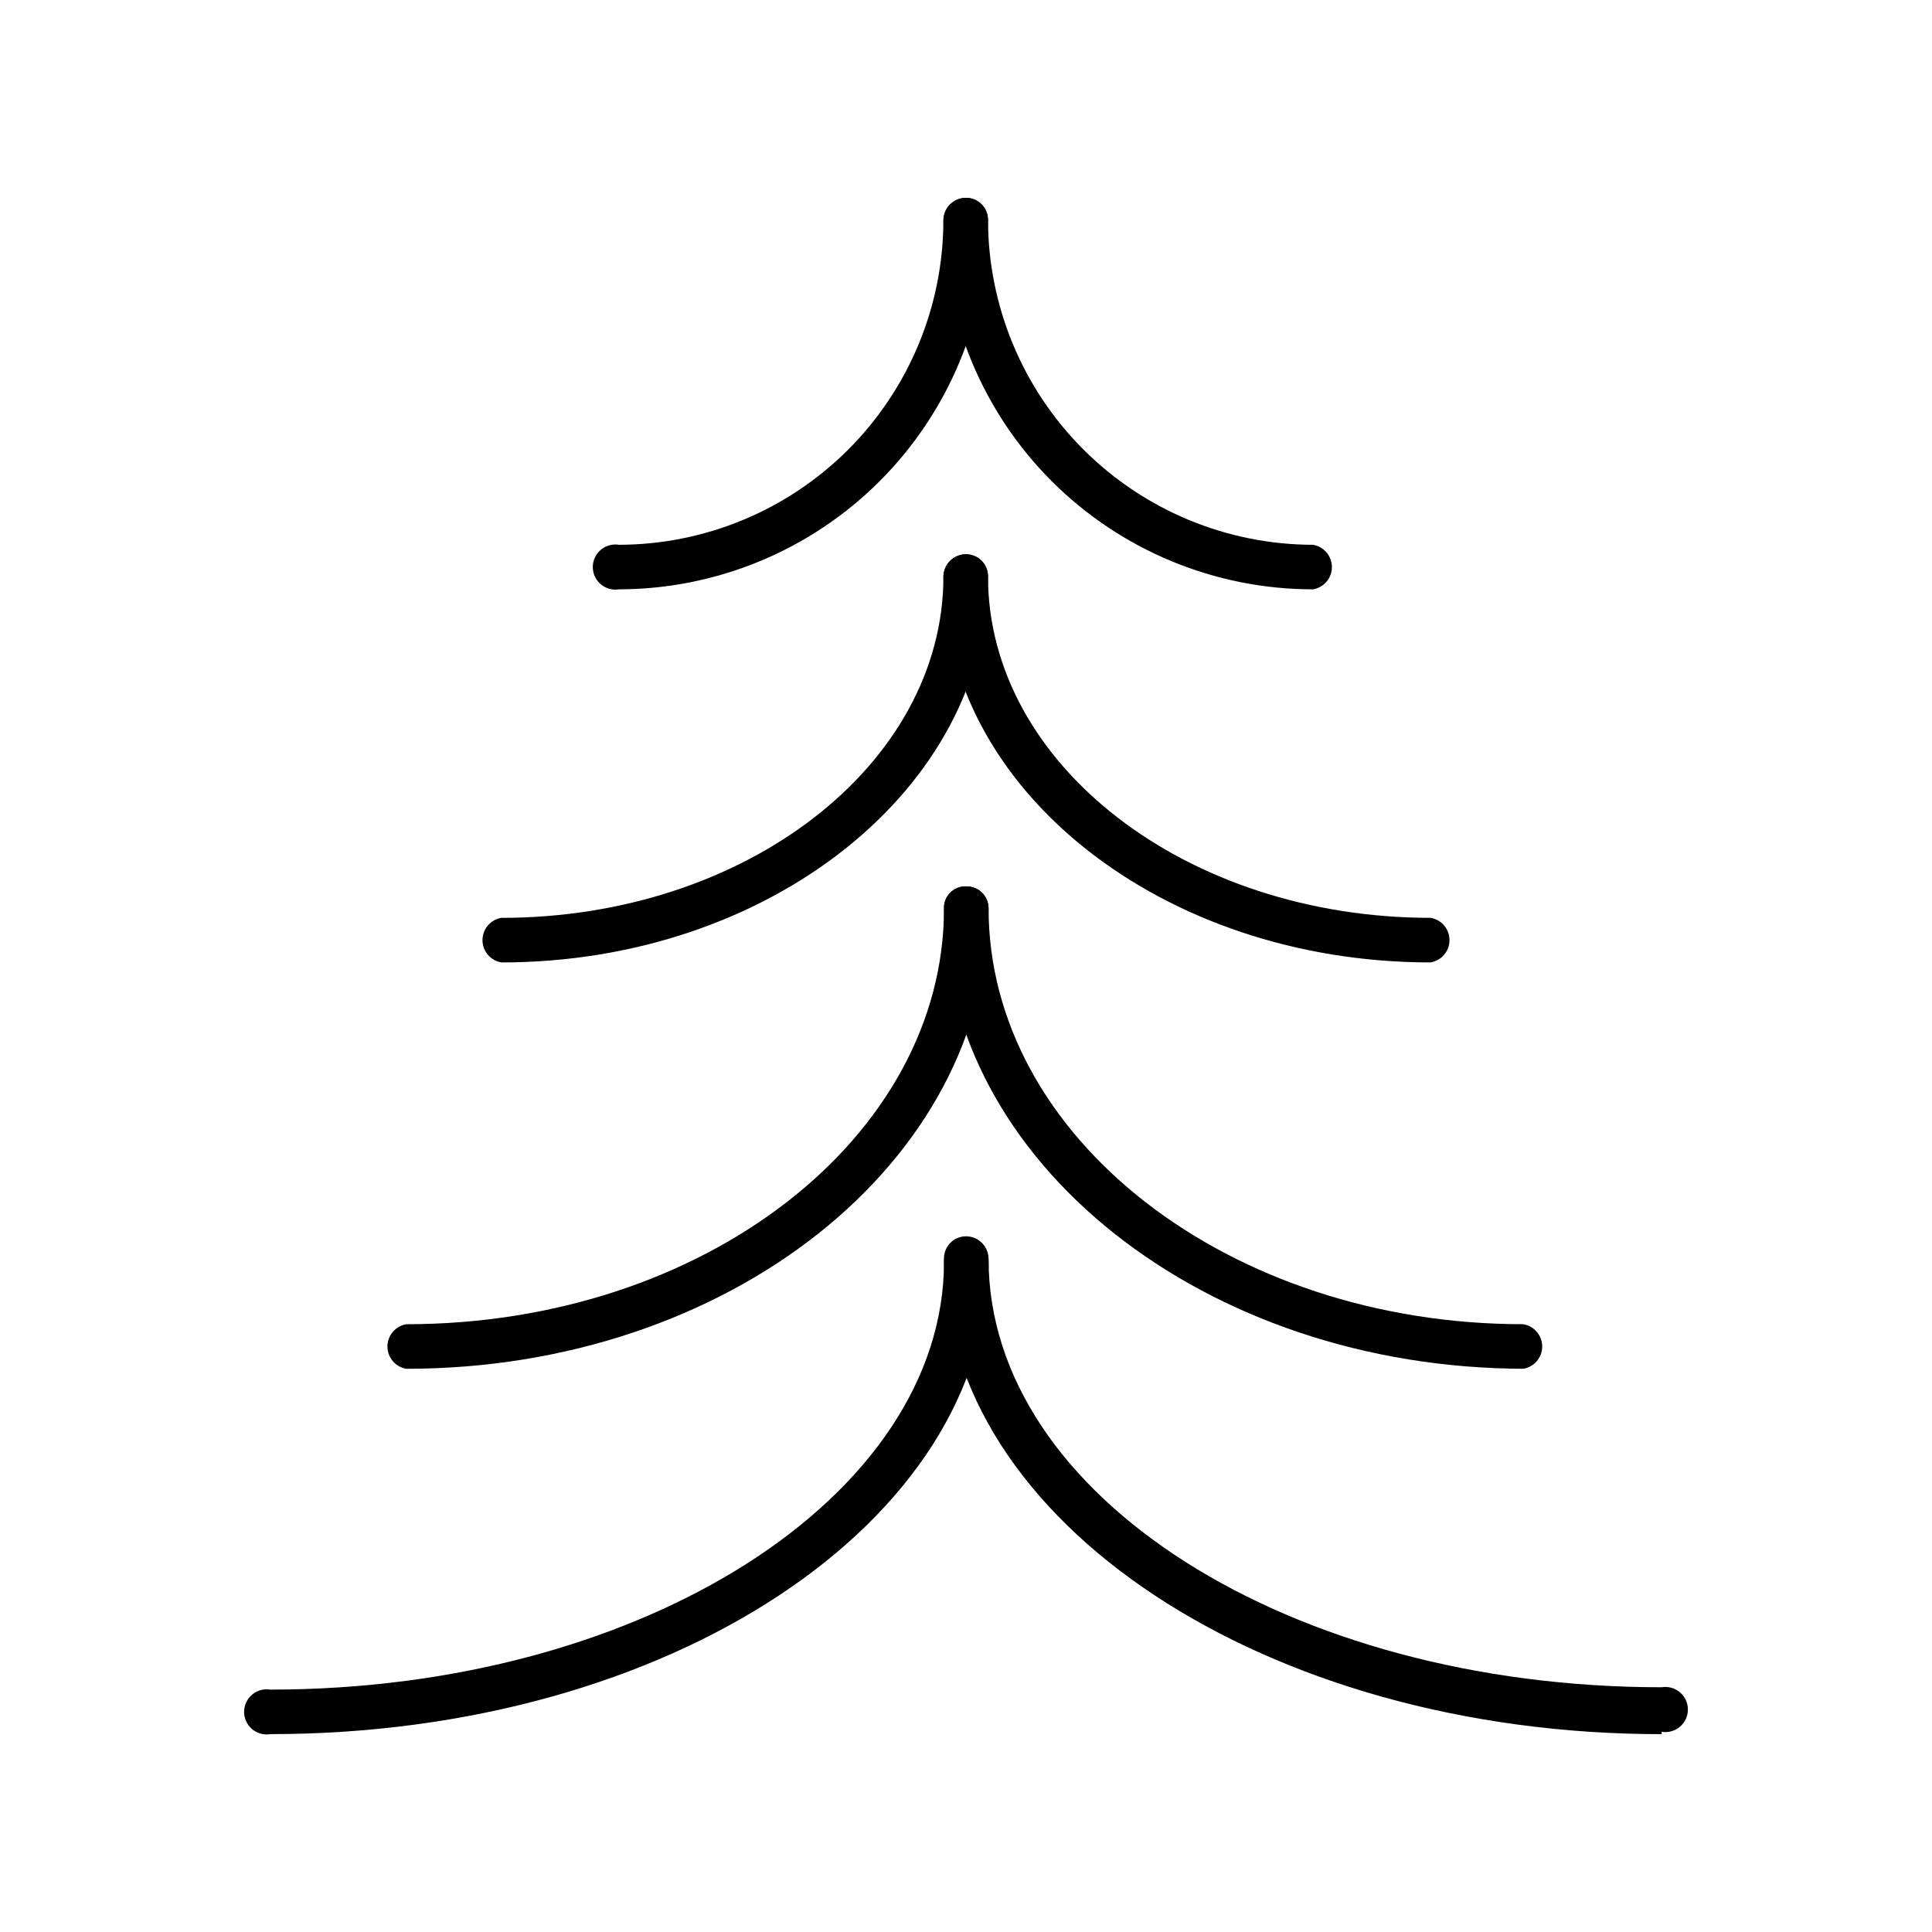
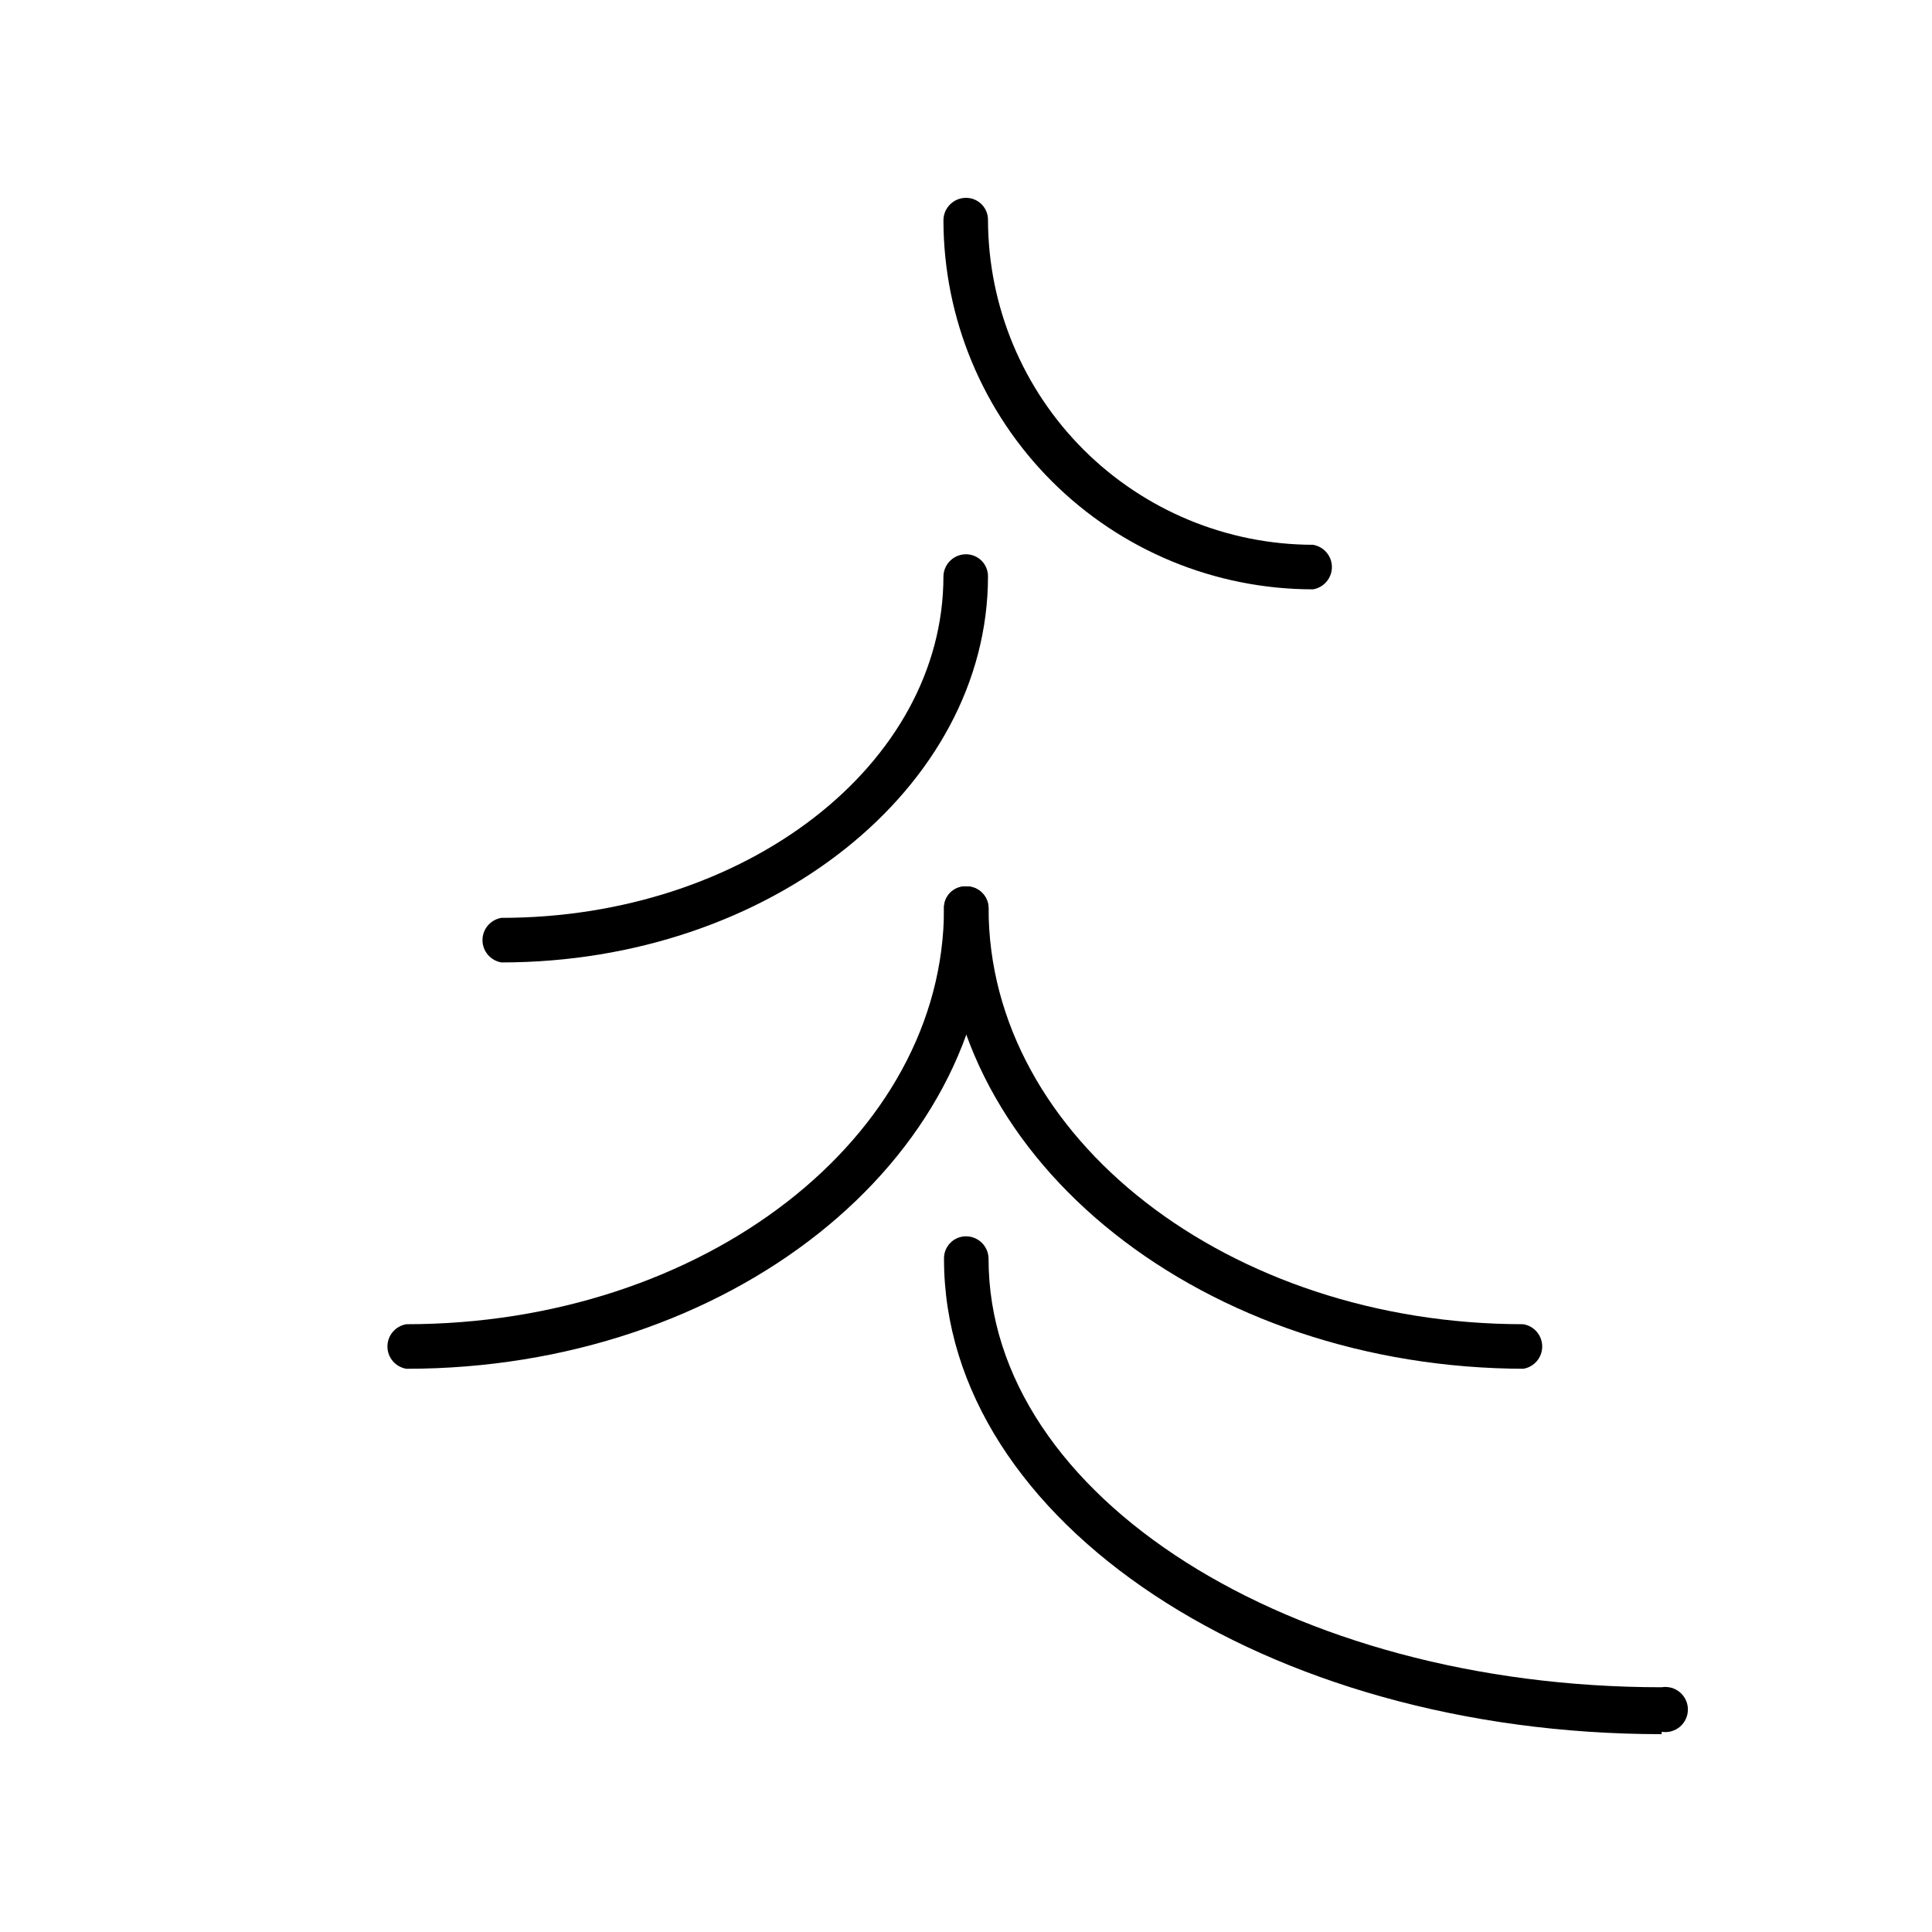
<svg xmlns="http://www.w3.org/2000/svg" fill="#000000" width="800px" height="800px" version="1.1" viewBox="144 144 512 512">
  <g>
    <path d="m491.95 300.18c-25.945 0-50.832-10.293-69.191-28.625-18.359-18.332-28.695-43.199-28.738-69.145 0-3.305 2.68-5.981 5.984-5.981 1.57-0.004 3.078 0.633 4.176 1.758 1.094 1.129 1.691 2.652 1.648 4.223 0.082 22.801 9.188 44.641 25.324 60.75 16.137 16.105 37.996 25.172 60.797 25.215 2.891 0.473 5.016 2.973 5.016 5.902 0 2.93-2.125 5.43-5.016 5.902z" />
-     <path d="m308.05 300.18c-1.734 0.285-3.504-0.207-4.844-1.344-1.336-1.137-2.109-2.805-2.109-4.559 0-1.758 0.773-3.422 2.109-4.559 1.34-1.137 3.109-1.629 4.844-1.344 22.785-0.043 44.625-9.113 60.738-25.227 16.109-16.109 25.18-37.953 25.223-60.738 0-3.305 2.68-5.981 5.984-5.981 1.57-0.004 3.078 0.633 4.176 1.758 1.094 1.129 1.691 2.652 1.648 4.223-0.043 25.918-10.355 50.762-28.684 69.09-18.324 18.324-43.168 28.641-69.086 28.68z" />
-     <path d="m523.12 399.05c-71.164 0-129.1-45.816-129.1-102.34 0.086-3.242 2.738-5.828 5.984-5.828 1.543 0 3.023 0.617 4.117 1.707 1.094 1.094 1.707 2.574 1.707 4.121 0 49.91 52.586 90.527 117.29 90.527 2.891 0.473 5.016 2.973 5.016 5.902 0 2.934-2.125 5.43-5.016 5.906z" />
    <path d="m276.88 399.05c-2.891-0.477-5.016-2.973-5.016-5.906 0-2.93 2.125-5.43 5.016-5.902 64.707 0 117.14-40.621 117.14-90.527 0.086-3.242 2.738-5.828 5.984-5.828 1.543 0 3.023 0.617 4.117 1.707 1.094 1.094 1.707 2.574 1.707 4.121 0 56.047-57.781 102.34-128.95 102.34z" />
    <path d="m548.31 506.74c-85.02 0-154.13-54.789-154.13-122.02h-0.004c-0.043-1.559 0.559-3.066 1.66-4.168 1.102-1.102 2.609-1.699 4.168-1.656 1.57-0.043 3.094 0.551 4.219 1.648 1.129 1.098 1.762 2.602 1.762 4.176 0 60.773 63.762 110.21 141.7 110.21 2.894 0.477 5.016 2.977 5.016 5.906 0 2.93-2.121 5.43-5.016 5.902z" />
    <path d="m251.69 506.74c-2.894-0.473-5.016-2.973-5.016-5.902 0-2.93 2.121-5.43 5.016-5.906 78.719 0 142.48-49.438 142.48-110.21h-0.004c-0.043-1.559 0.559-3.066 1.66-4.168 1.102-1.102 2.609-1.699 4.168-1.656 1.57-0.043 3.094 0.551 4.219 1.648 1.129 1.098 1.762 2.602 1.762 4.176 0 67.227-68.957 122.02-154.29 122.02z" />
    <path d="m584.36 603.57c-104.86 0-190.19-56.207-190.19-125.95-0.043-1.574 0.555-3.094 1.652-4.223 1.094-1.125 2.602-1.762 4.176-1.762 3.301 0 5.981 2.68 5.981 5.984 0 62.977 79.98 113.52 178.38 113.52 1.734-0.285 3.504 0.207 4.844 1.344 1.336 1.137 2.109 2.805 2.109 4.559 0 1.758-0.773 3.422-2.109 4.559-1.34 1.137-3.109 1.629-4.844 1.344z" />
-     <path d="m215.64 603.57c-1.734 0.281-3.504-0.207-4.84-1.344-1.34-1.137-2.109-2.805-2.109-4.562 0-1.754 0.77-3.422 2.109-4.559 1.336-1.137 3.106-1.629 4.84-1.344 98.398 0 178.54-51.012 178.54-113.52h-0.004c-0.043-1.57 0.555-3.094 1.652-4.223 1.094-1.125 2.602-1.762 4.176-1.758 3.301 0 5.981 2.676 5.981 5.981 0 69.117-84.703 125.32-190.34 125.32z" />
  </g>
</svg>